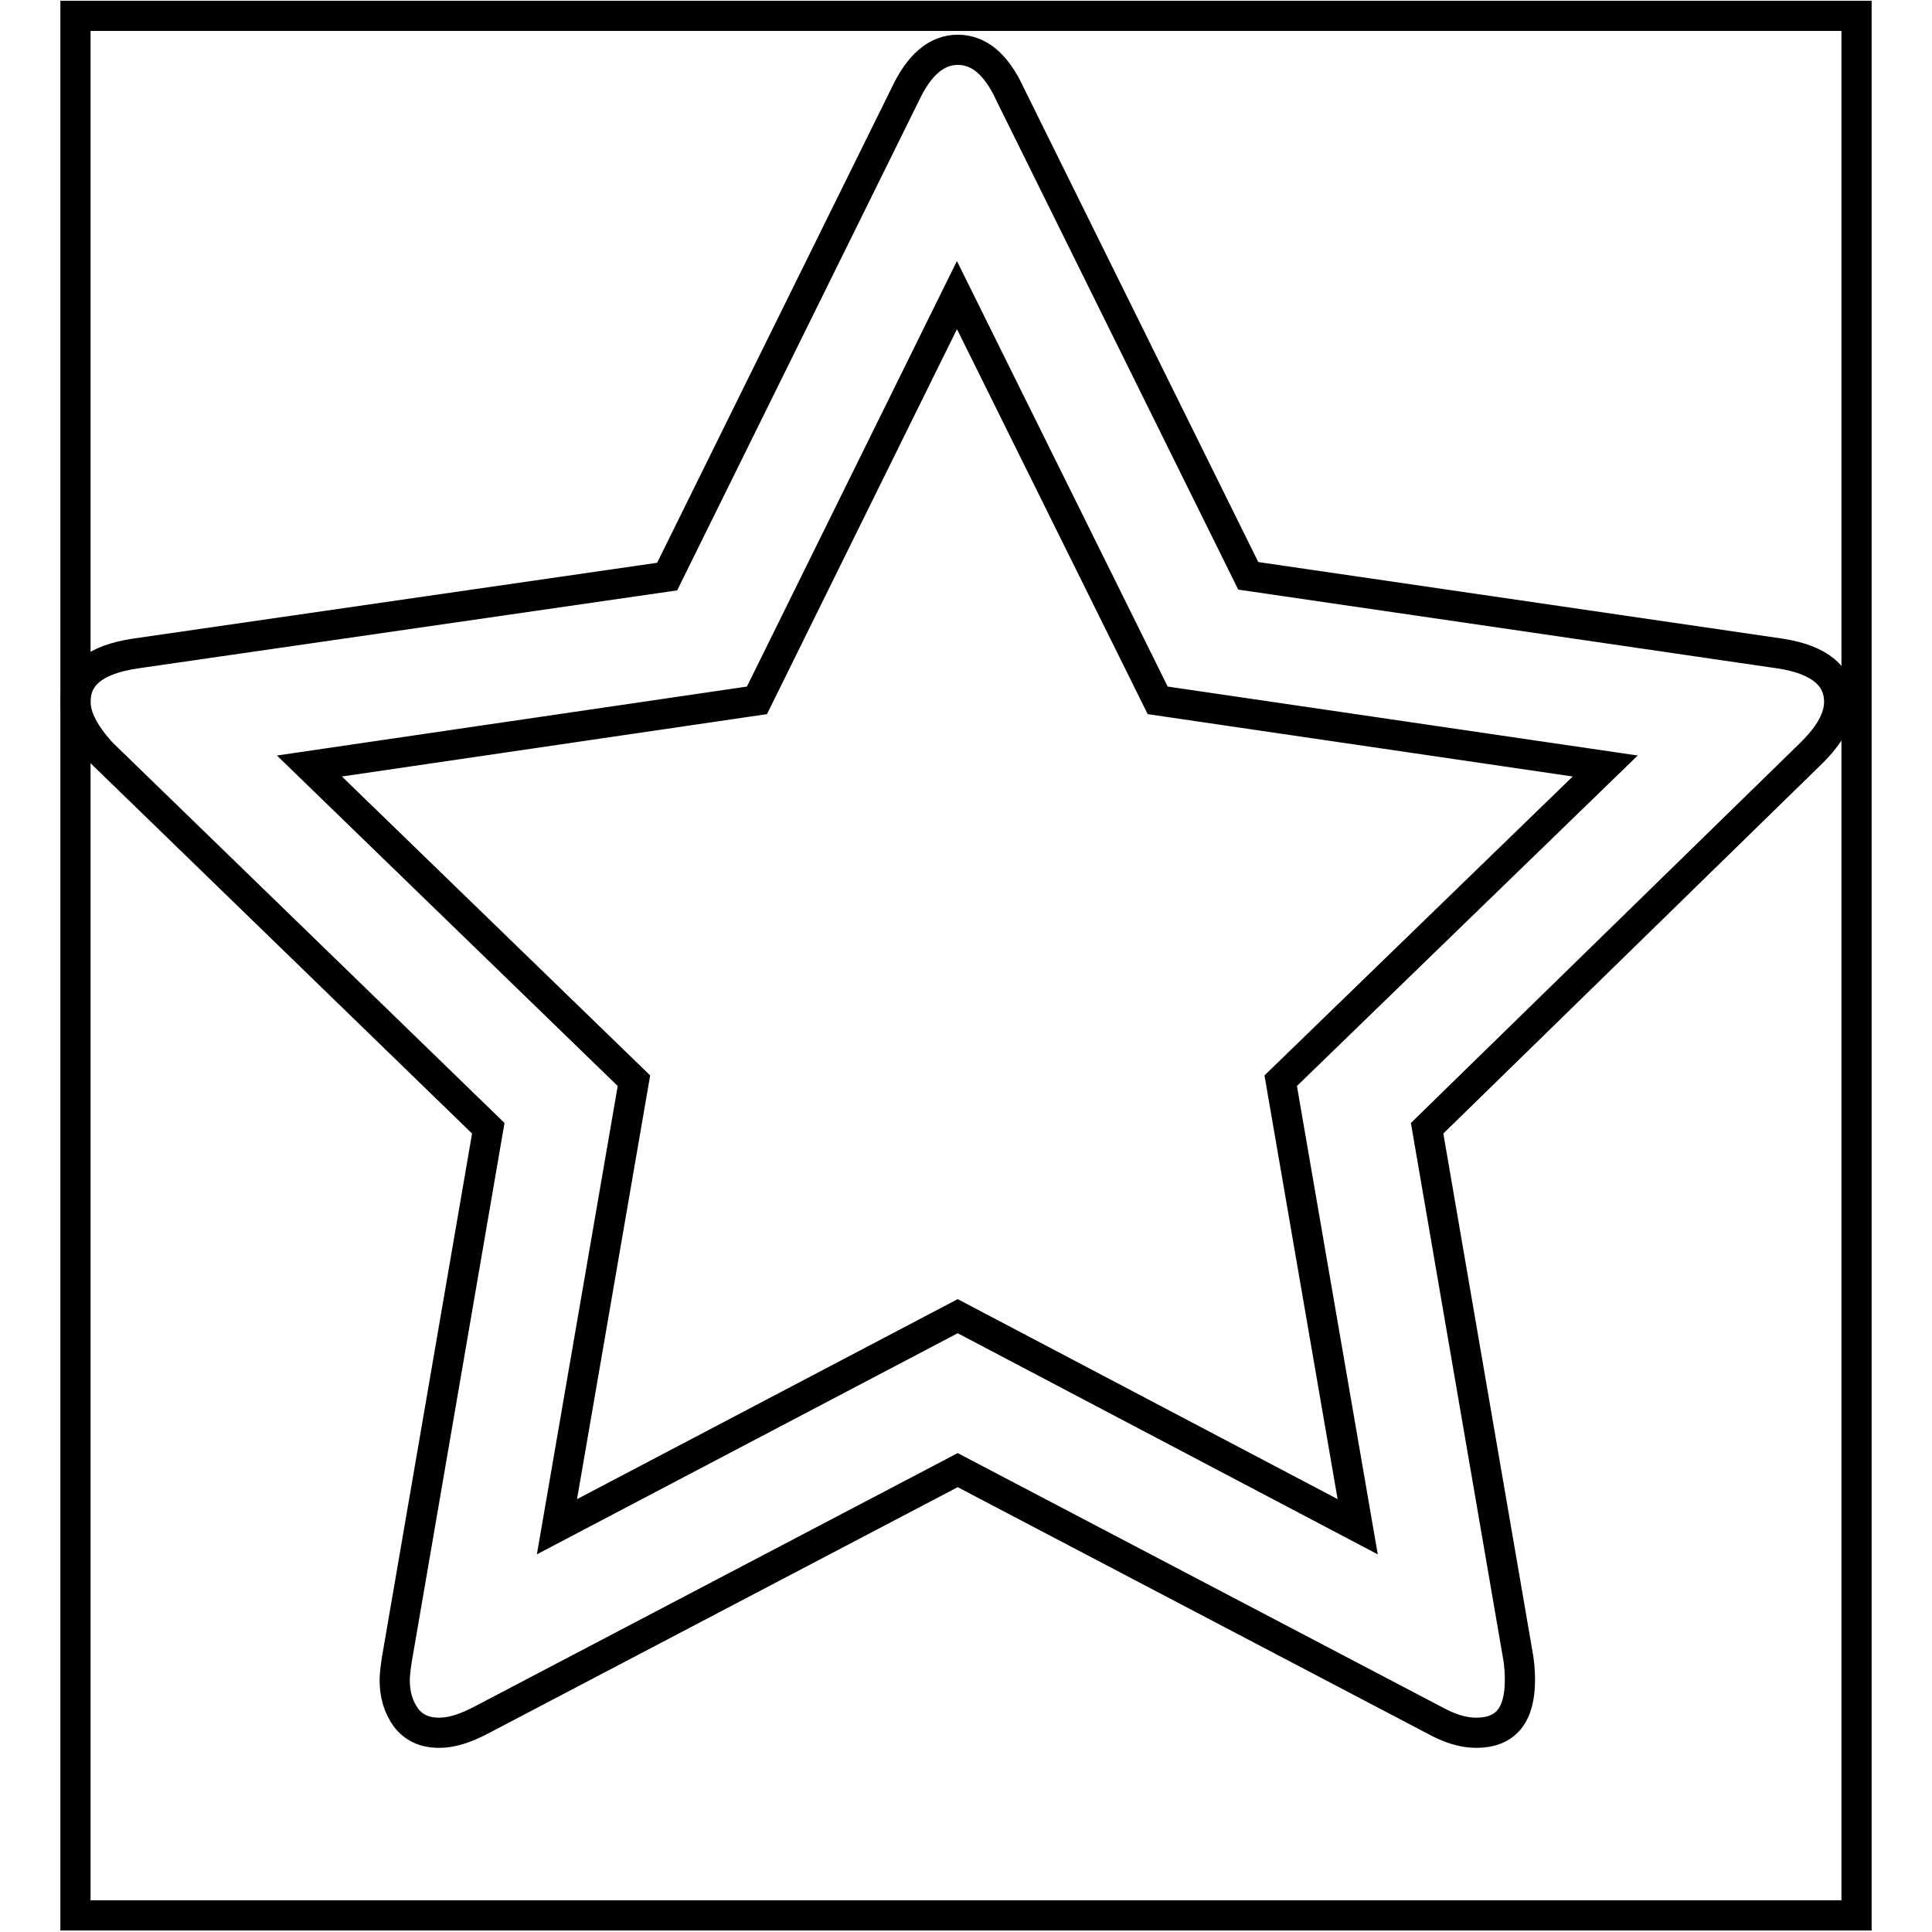
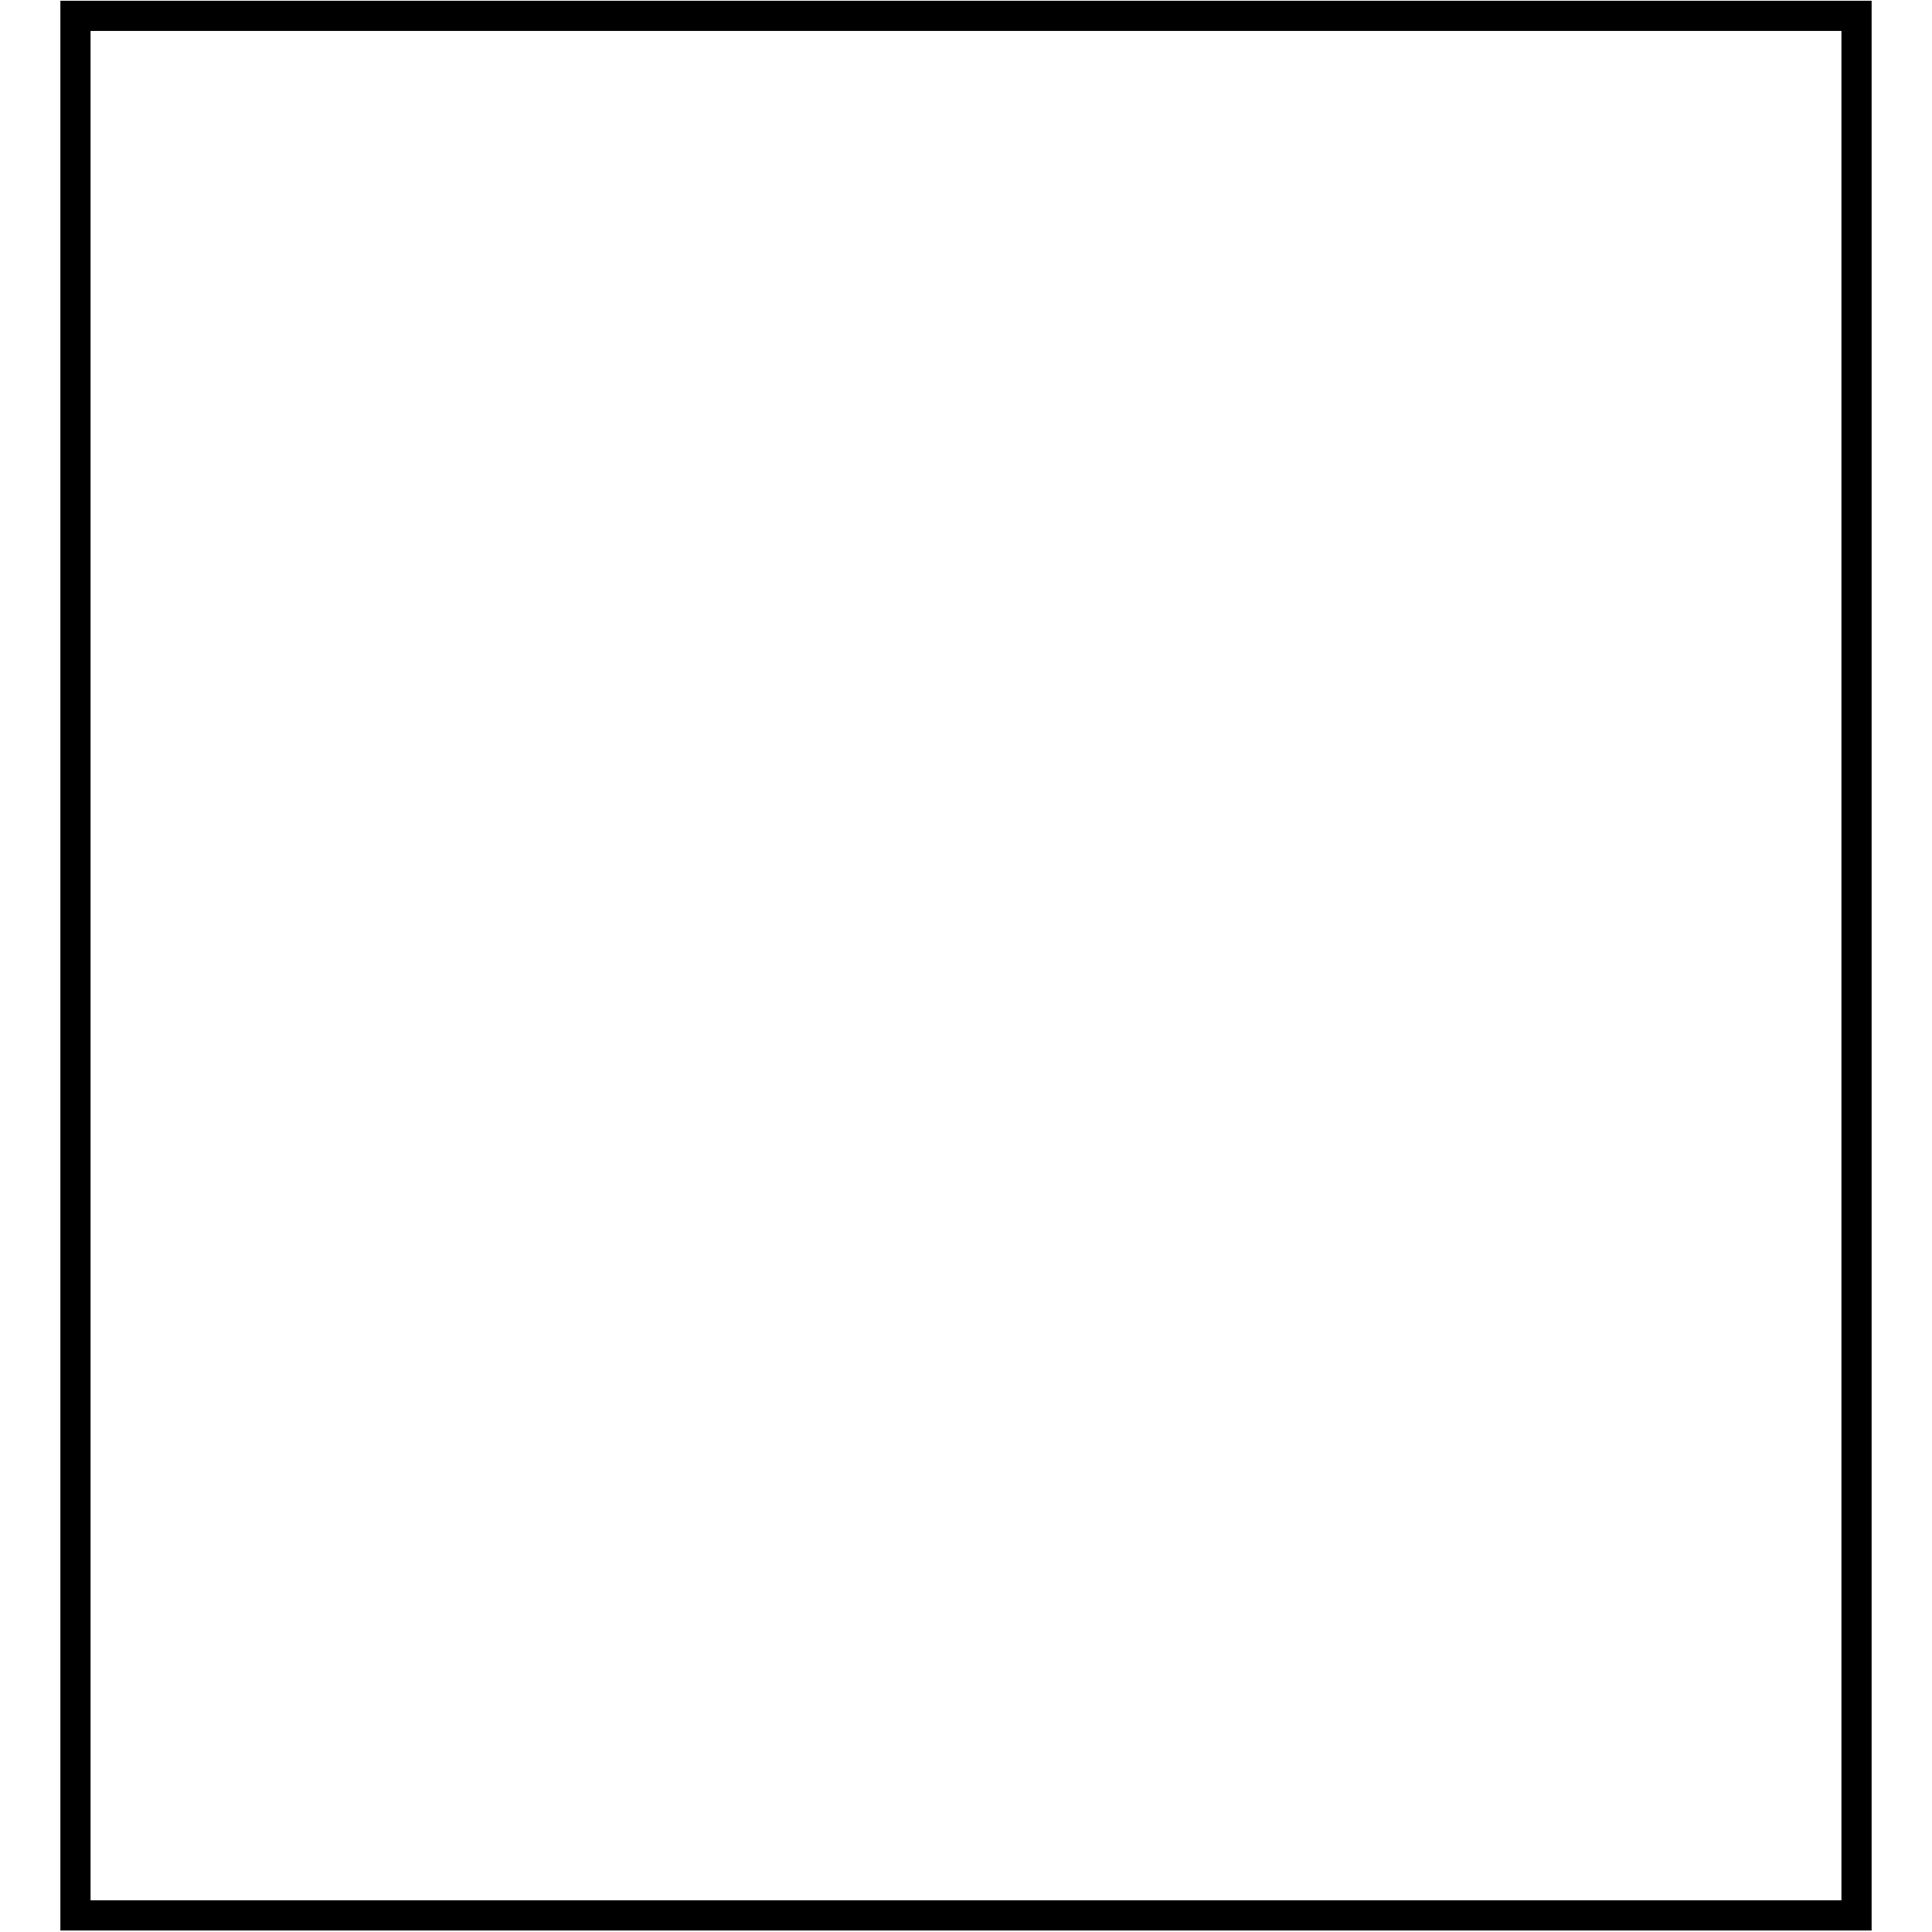
<svg xmlns="http://www.w3.org/2000/svg" version="1.1" x="0px" y="0px" viewBox="0 0 256 256" enable-background="new 0 0 256 256" xml:space="preserve">
  <g>
    <g>
      <path stroke-width="4" fill-opacity="0" stroke="#000000" d="M10,2.1h236v251.7H10V2.1z" />
-       <path stroke-width="4" fill-opacity="0" stroke="#000000" d="M169.7,143.2l43-41.7l-59.3-8.7l-26.6-53.7l-26.5,53.7l-59.3,8.7l43,41.7l-10.2,59.1l53.1-27.9l53,27.9L169.7,143.2z M243.7,93c0,2.1-1.2,4.3-3.6,6.7l-51,49.8l12.1,70.3c0.1,0.7,0.2,1.6,0.2,2.8c0,4.7-1.9,7-5.8,7c-1.8,0-3.6-0.6-5.6-1.7l-63.1-33.1l-63.1,33.1c-2.1,1.1-3.9,1.7-5.6,1.7c-2,0-3.4-0.7-4.4-2c-1-1.4-1.5-3-1.5-5c0-0.6,0.1-1.5,0.3-2.8l12.1-70.3L13.5,99.8C11.2,97.3,10,95,10,93c0-3.5,2.6-5.6,7.9-6.4l70.5-10.2l31.6-64c1.8-3.8,4.1-5.8,6.9-5.8s5.1,1.9,6.9,5.8l31.6,63.9l70.5,10.3C241.1,87.4,243.7,89.6,243.7,93L243.7,93z" />
    </g>
  </g>
</svg>